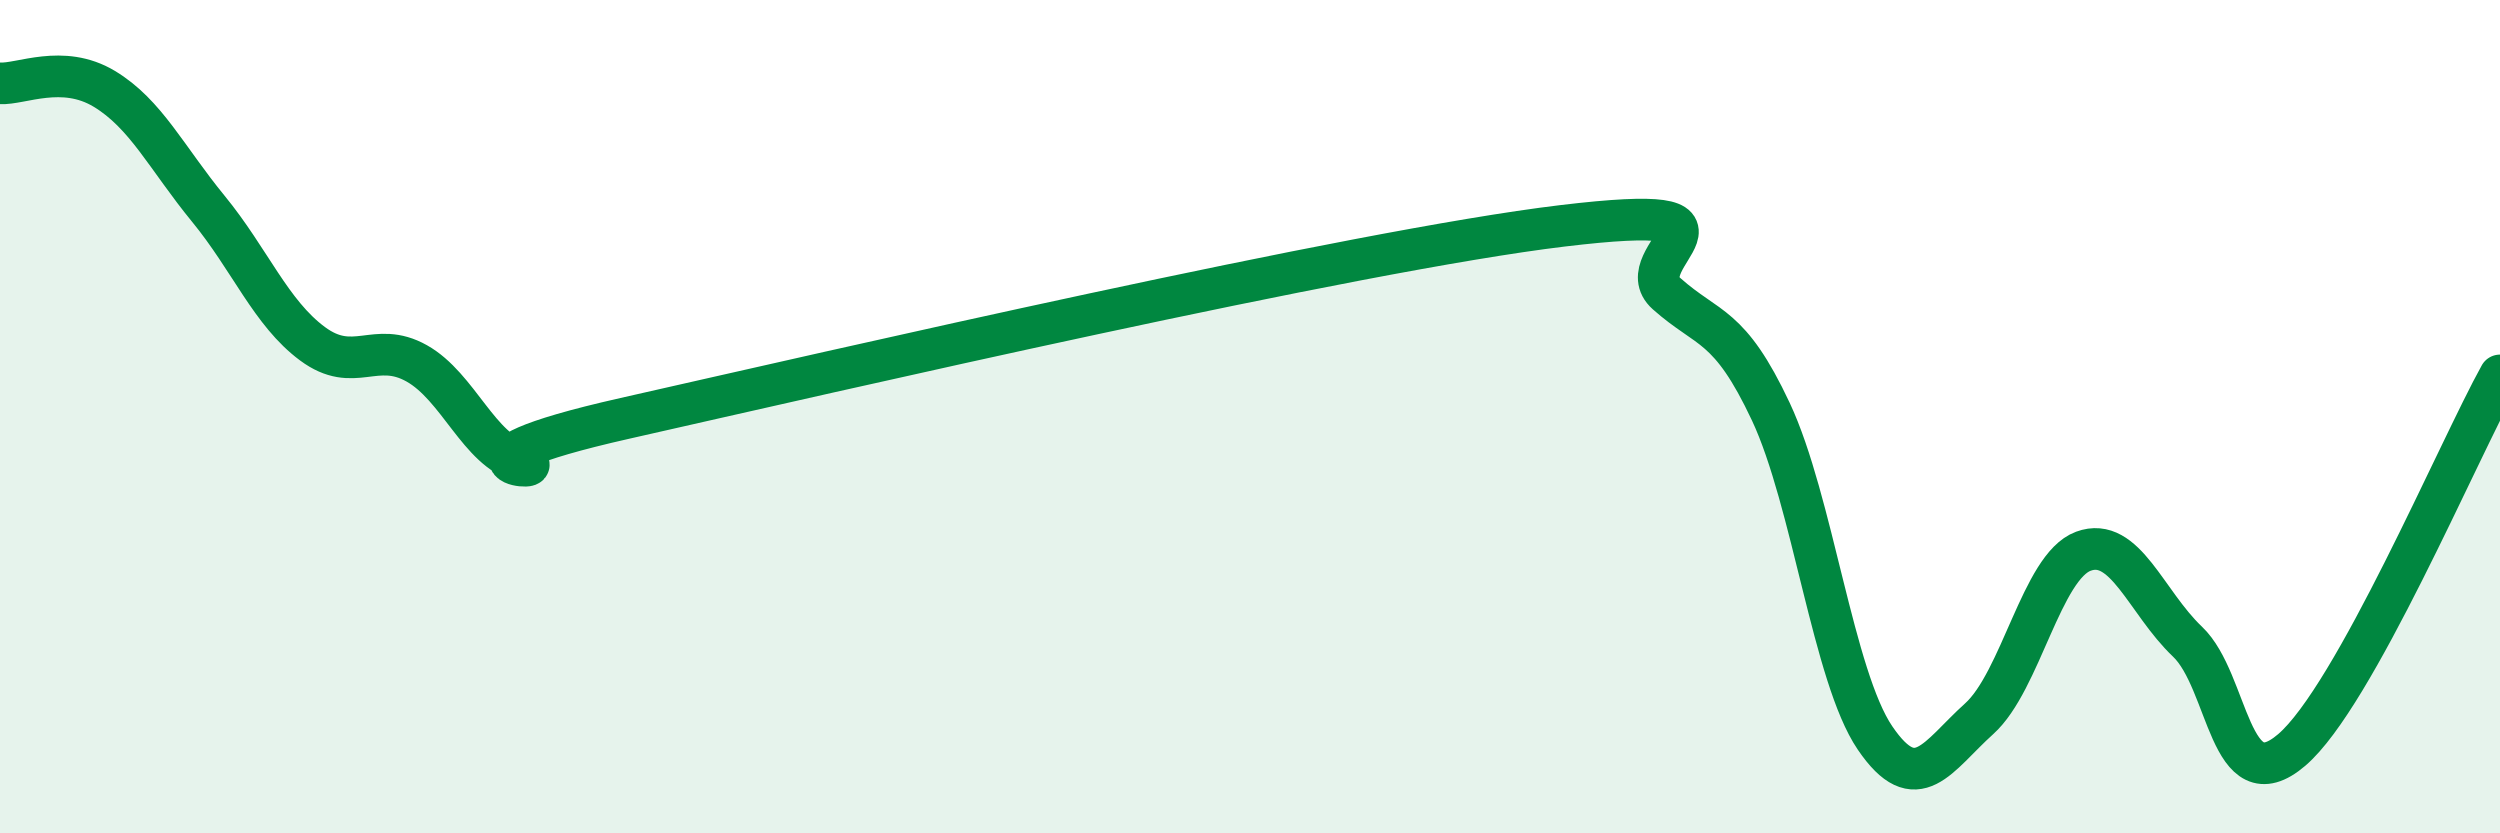
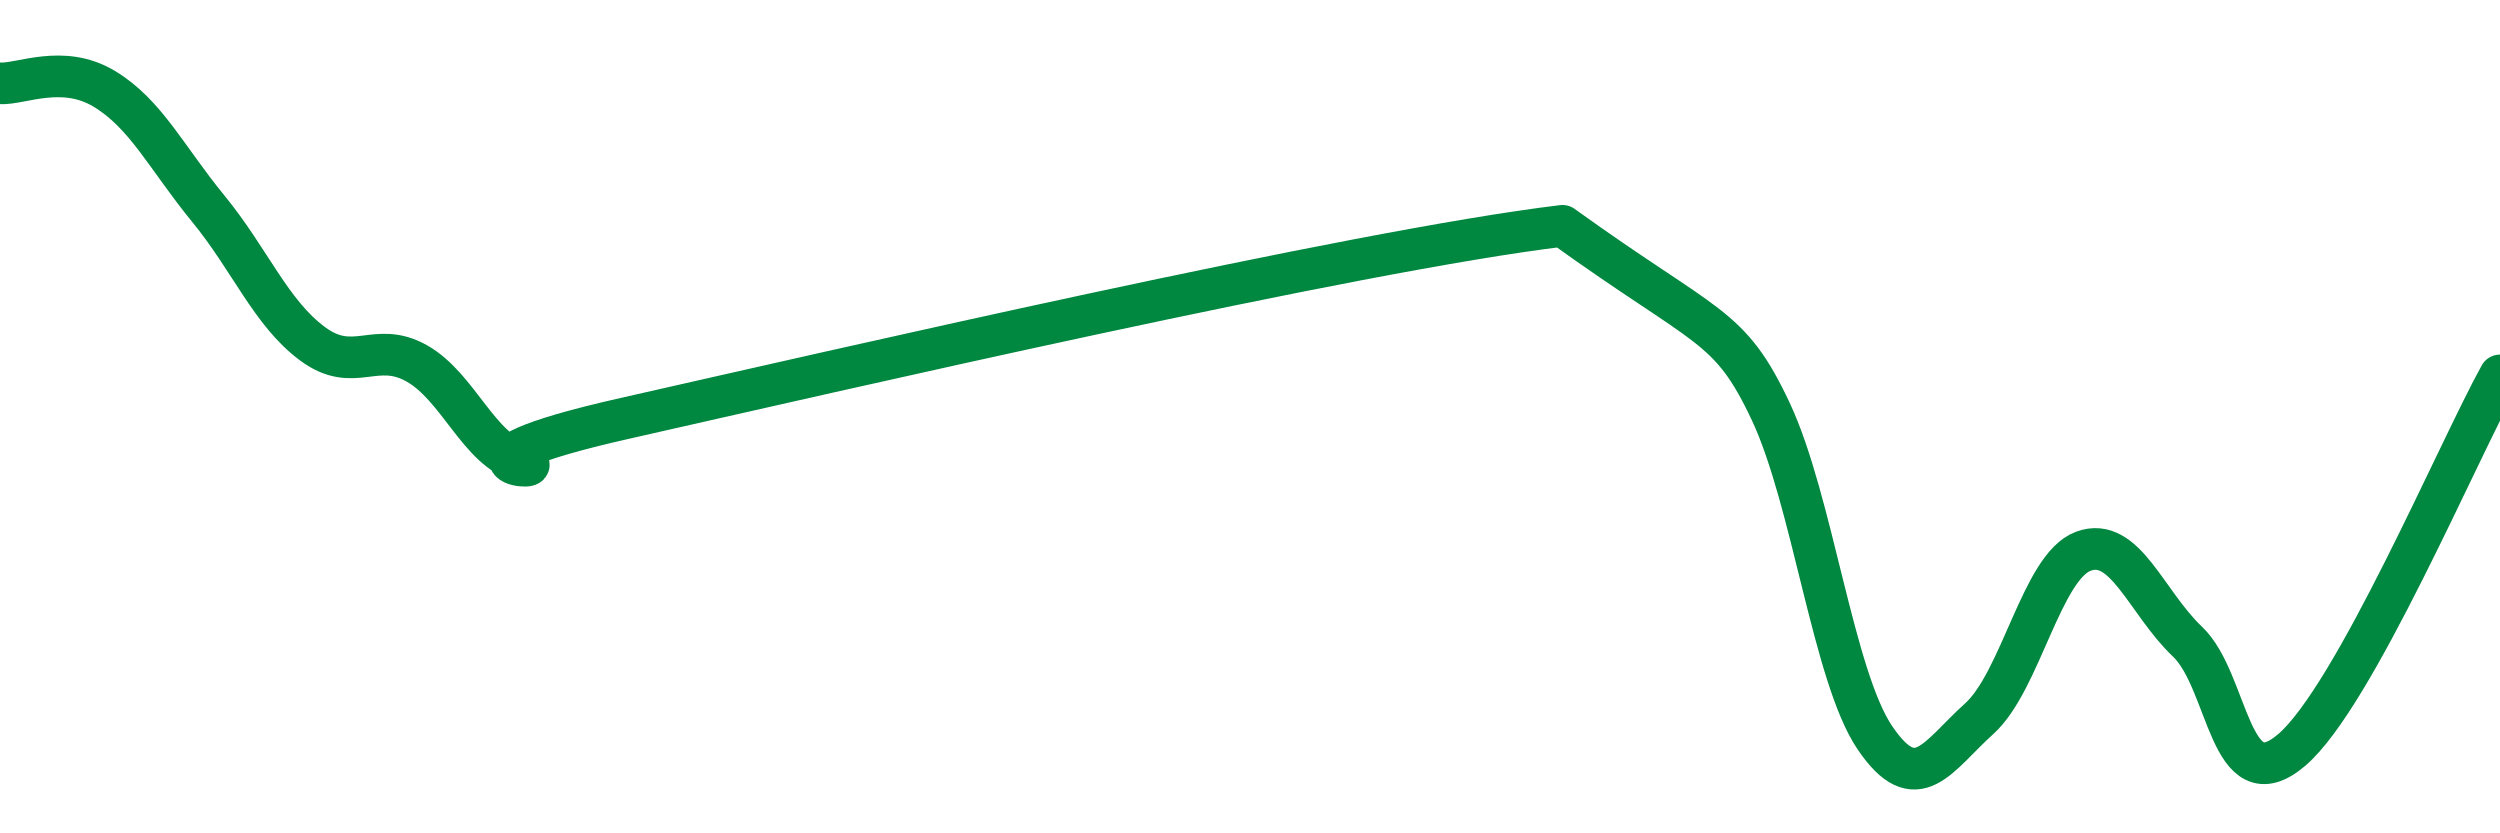
<svg xmlns="http://www.w3.org/2000/svg" width="60" height="20" viewBox="0 0 60 20">
-   <path d="M 0,2 C 0.5,2.03 1.5,1.53 2.5,2.13 C 3.5,2.73 4,3.79 5,5.01 C 6,6.23 6.5,7.51 7.5,8.25 C 8.5,8.99 9,8.16 10,8.72 C 11,9.28 11.5,10.81 12.5,11.07 C 13.5,11.33 10,11.17 15,10.04 C 20,8.91 32.5,6.02 37.5,5.42 C 42.5,4.82 39,6.16 40,7.05 C 41,7.94 41.5,7.75 42.5,9.88 C 43.5,12.01 44,16.24 45,17.71 C 46,19.18 46.5,18.15 47.5,17.25 C 48.5,16.35 49,13.6 50,13.23 C 51,12.86 51.5,14.45 52.5,15.4 C 53.5,16.35 53.5,19.28 55,18 C 56.5,16.72 59,10.81 60,9.01L60 20L0 20Z" fill="#008740" opacity="0.1" stroke-linecap="round" stroke-linejoin="round" />
-   <path d="M 0,2 C 0.5,2.03 1.5,1.53 2.5,2.13 C 3.5,2.73 4,3.79 5,5.01 C 6,6.23 6.5,7.51 7.5,8.25 C 8.5,8.99 9,8.16 10,8.72 C 11,9.28 11.5,10.81 12.5,11.07 C 13.5,11.33 10,11.17 15,10.04 C 20,8.91 32.5,6.02 37.5,5.42 C 42.5,4.82 39,6.16 40,7.05 C 41,7.94 41.5,7.75 42.5,9.88 C 43.5,12.01 44,16.24 45,17.71 C 46,19.18 46.5,18.15 47.5,17.25 C 48.5,16.35 49,13.6 50,13.23 C 51,12.86 51.5,14.45 52.5,15.4 C 53.5,16.35 53.5,19.28 55,18 C 56.5,16.72 59,10.81 60,9.01" stroke="#008740" stroke-width="1" fill="none" stroke-linecap="round" stroke-linejoin="round" />
+   <path d="M 0,2 C 0.5,2.03 1.5,1.53 2.5,2.13 C 3.5,2.73 4,3.79 5,5.01 C 6,6.23 6.5,7.51 7.5,8.25 C 8.5,8.99 9,8.16 10,8.72 C 11,9.28 11.5,10.81 12.5,11.07 C 13.5,11.33 10,11.17 15,10.04 C 20,8.91 32.5,6.02 37.5,5.42 C 41,7.94 41.5,7.75 42.5,9.88 C 43.5,12.01 44,16.24 45,17.71 C 46,19.18 46.5,18.15 47.5,17.25 C 48.5,16.35 49,13.6 50,13.23 C 51,12.86 51.5,14.45 52.5,15.4 C 53.5,16.35 53.5,19.28 55,18 C 56.5,16.72 59,10.81 60,9.01" stroke="#008740" stroke-width="1" fill="none" stroke-linecap="round" stroke-linejoin="round" />
</svg>